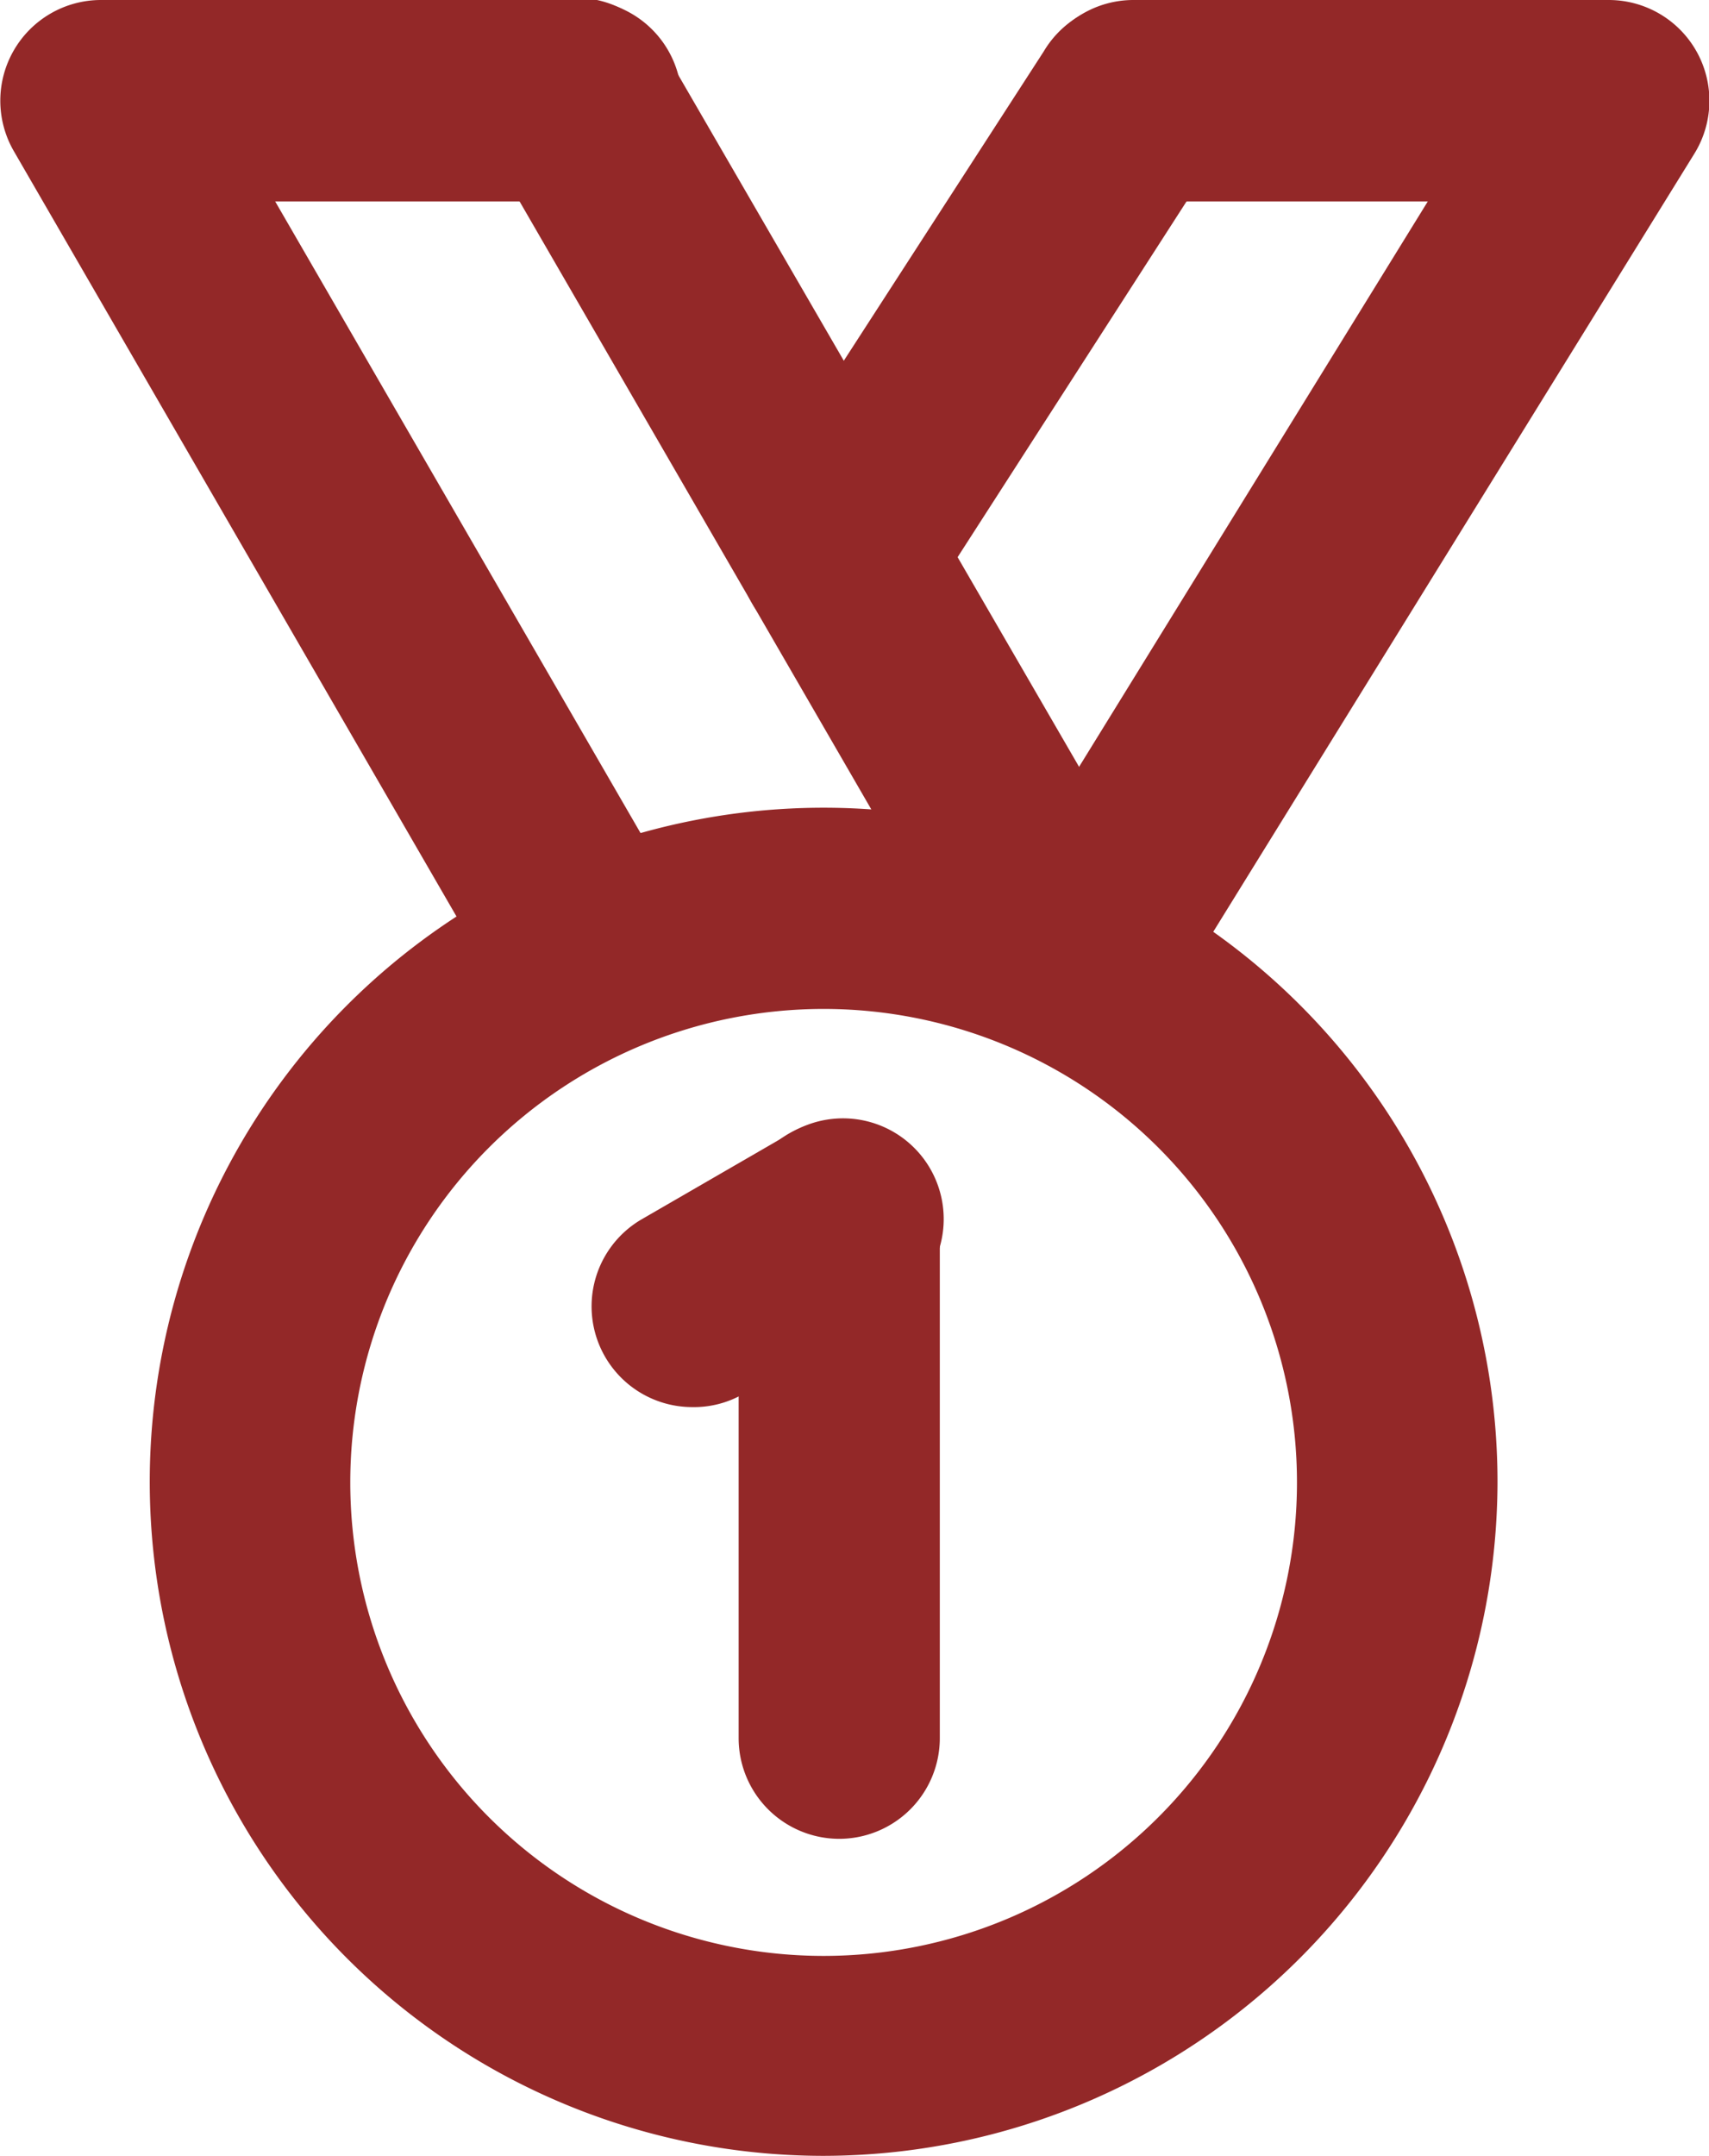
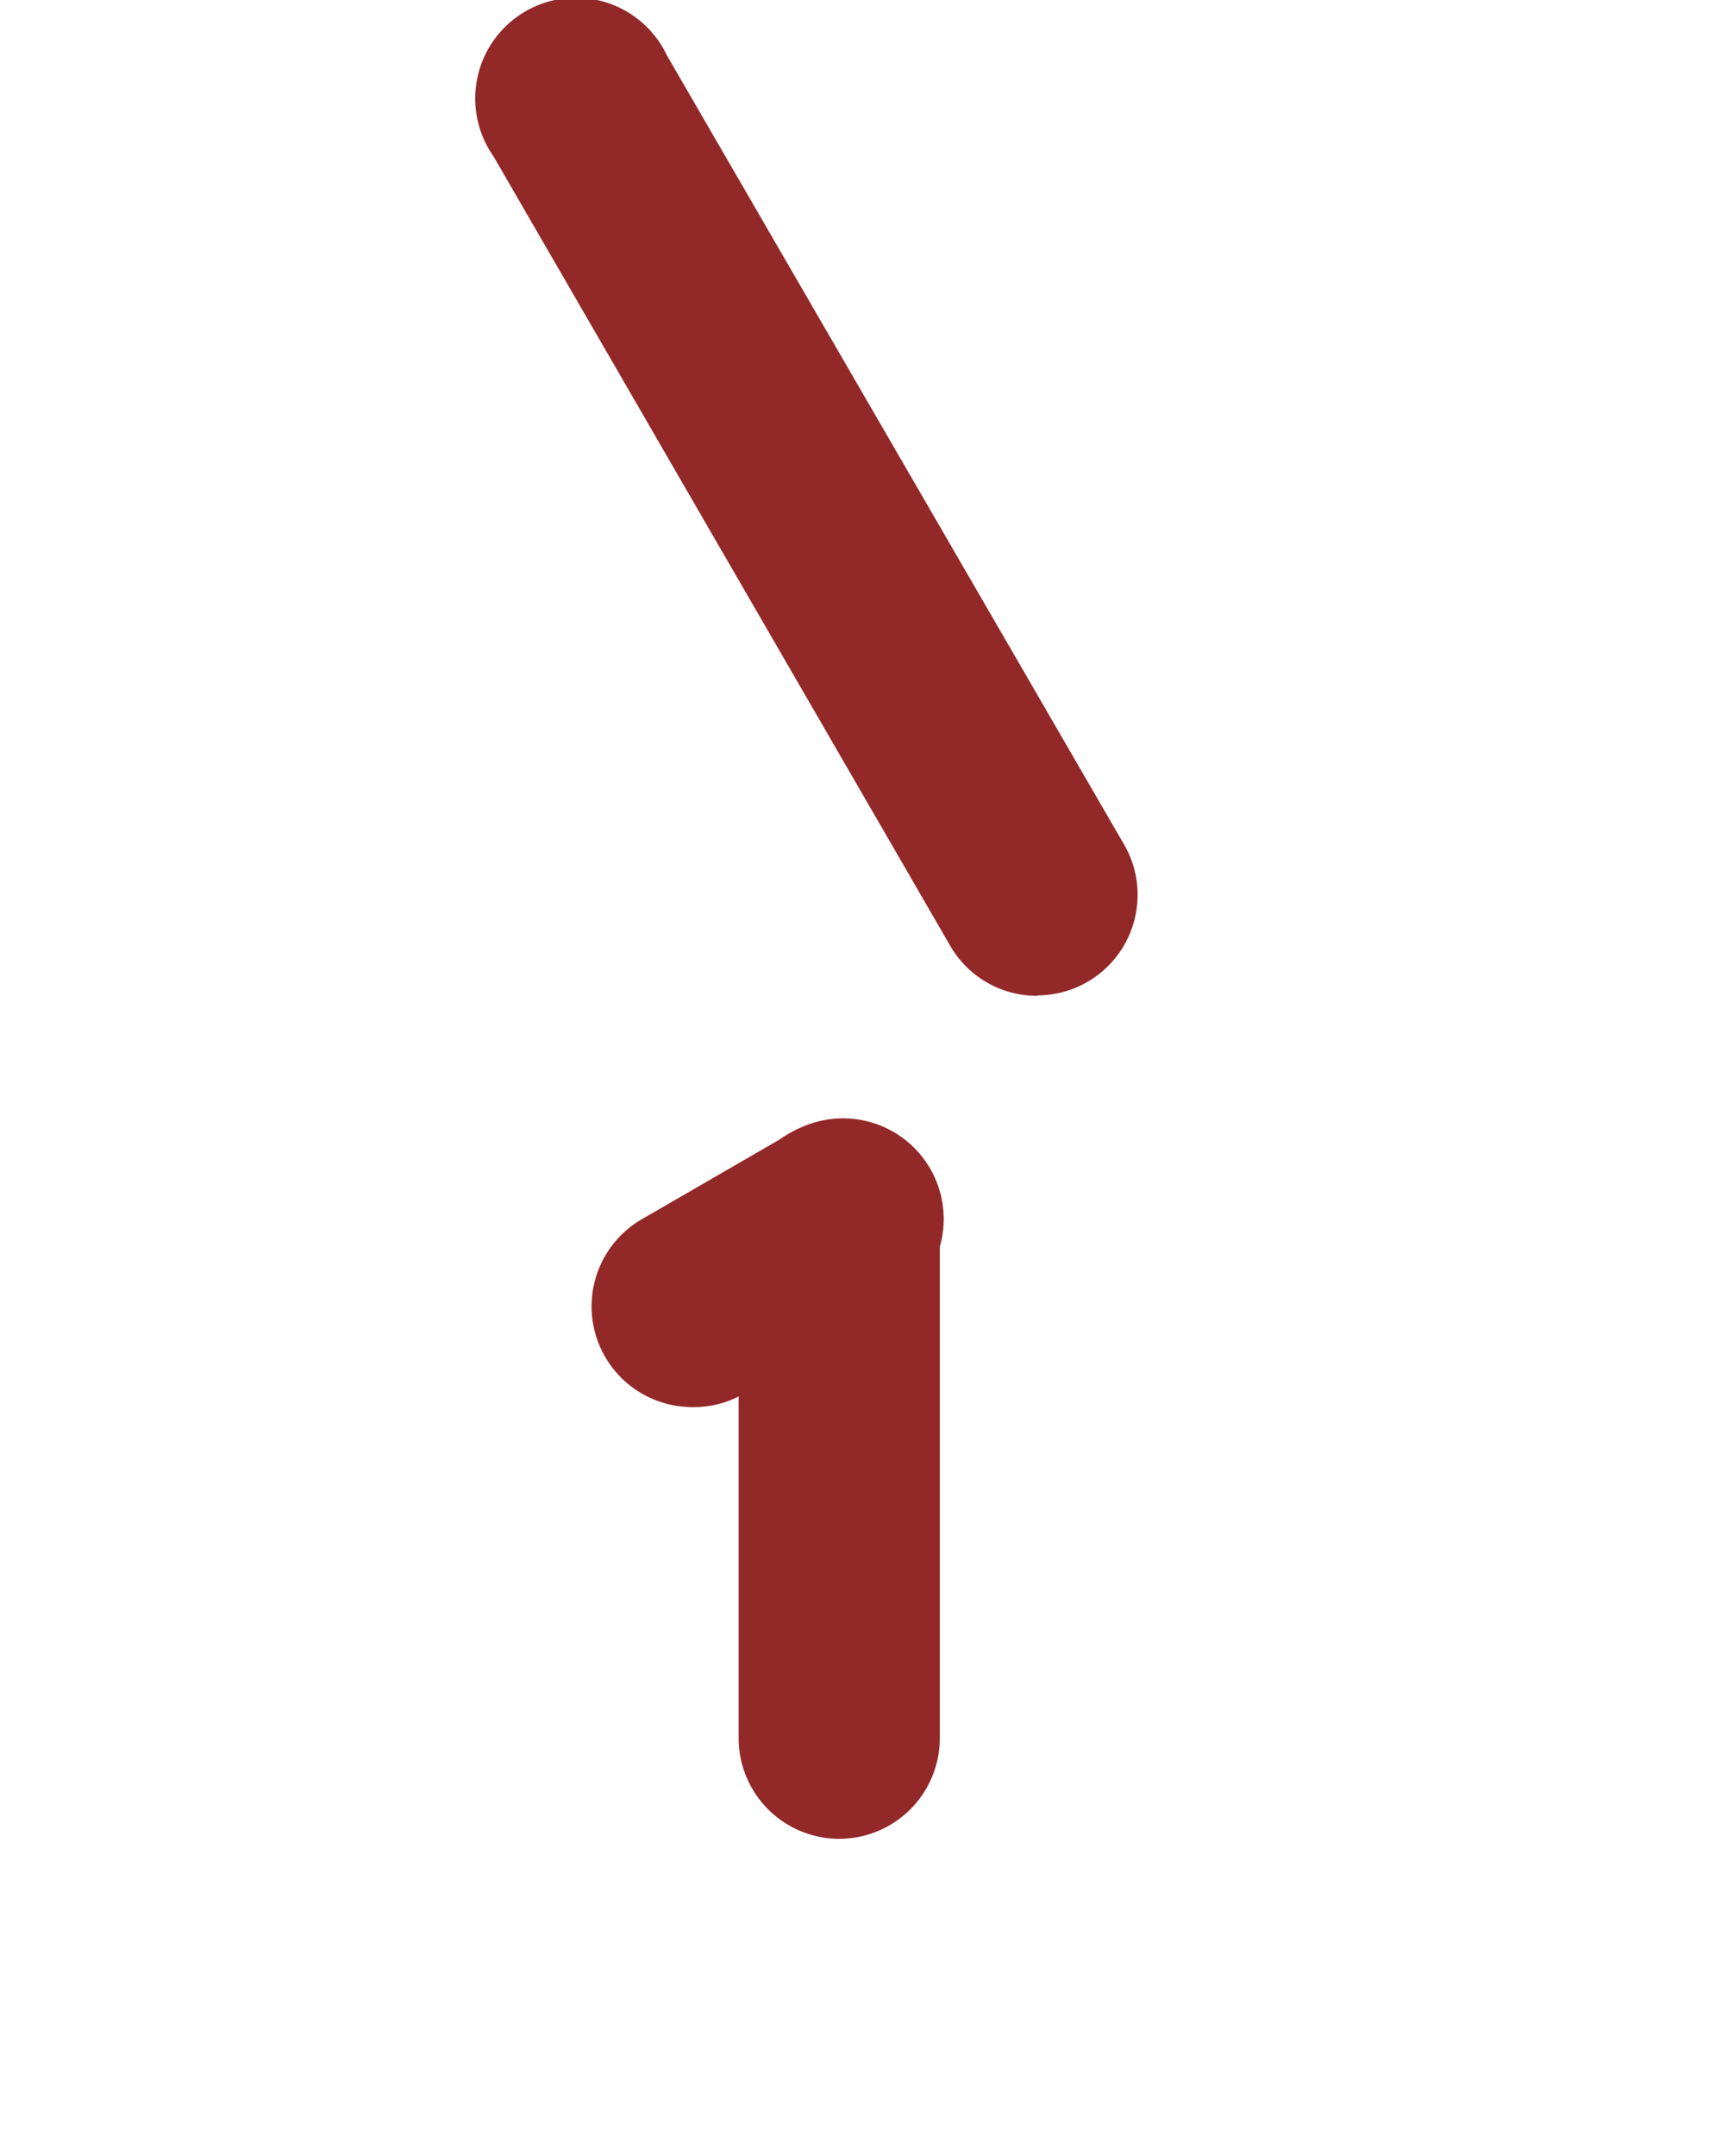
<svg xmlns="http://www.w3.org/2000/svg" viewBox="0 0 79.43 100.17">
  <defs>
    <style>.cls-1{fill:#932828;}</style>
  </defs>
  <g id="Layer_2" data-name="Layer 2">
    <g id="Ñëîé_1" data-name="Ñëîé 1">
-       <path class="cls-1" d="M38.28,100.17A31.32,31.32,0,1,1,69.6,68.85,31.36,31.36,0,0,1,38.28,100.17Zm0-53.29a22,22,0,1,0,22,22A22,22,0,0,0,38.28,46.88Z" />
-       <path class="cls-1" d="M25.9,46a4.69,4.69,0,0,1-4.06-2.34L.63,7A4.68,4.68,0,0,1,4.68,0H27a4.68,4.68,0,1,1,0,9.36H12.79L29.94,39a4.67,4.67,0,0,1-4,7Z" />
-       <path class="cls-1" d="M52.13,46a4.57,4.57,0,0,1-2.45-.7,4.68,4.68,0,0,1-1.52-6.44L66.36,9.36H52.68a4.68,4.68,0,0,1,0-9.36H74.75a4.68,4.68,0,0,1,4,7.14L56.12,43.73A4.69,4.69,0,0,1,52.13,46Z" />
-       <path class="cls-1" d="M39,30.37a4.67,4.67,0,0,1-3.92-7.21L48.51,2.39a4.68,4.68,0,1,1,7.86,5.07L43,28.23A4.67,4.67,0,0,1,39,30.37Z" />
      <path class="cls-1" d="M48.21,46.27a4.65,4.65,0,0,1-4.05-2.33L22.94,7.27A4.68,4.68,0,1,1,31,2.58L52.25,39.25a4.67,4.67,0,0,1-4,7Z" />
      <path class="cls-1" d="M39,85.44a4.68,4.68,0,0,1-4.67-4.68V56.94a4.68,4.68,0,1,1,9.35,0V80.76A4.68,4.68,0,0,1,39,85.44Z" />
      <path class="cls-1" d="M32.17,65.38a4.68,4.68,0,0,1-2.34-8.73l6.83-3.95a4.68,4.68,0,1,1,4.69,8.09l-6.84,4A4.6,4.6,0,0,1,32.17,65.38Z" />
    </g>
  </g>
</svg>